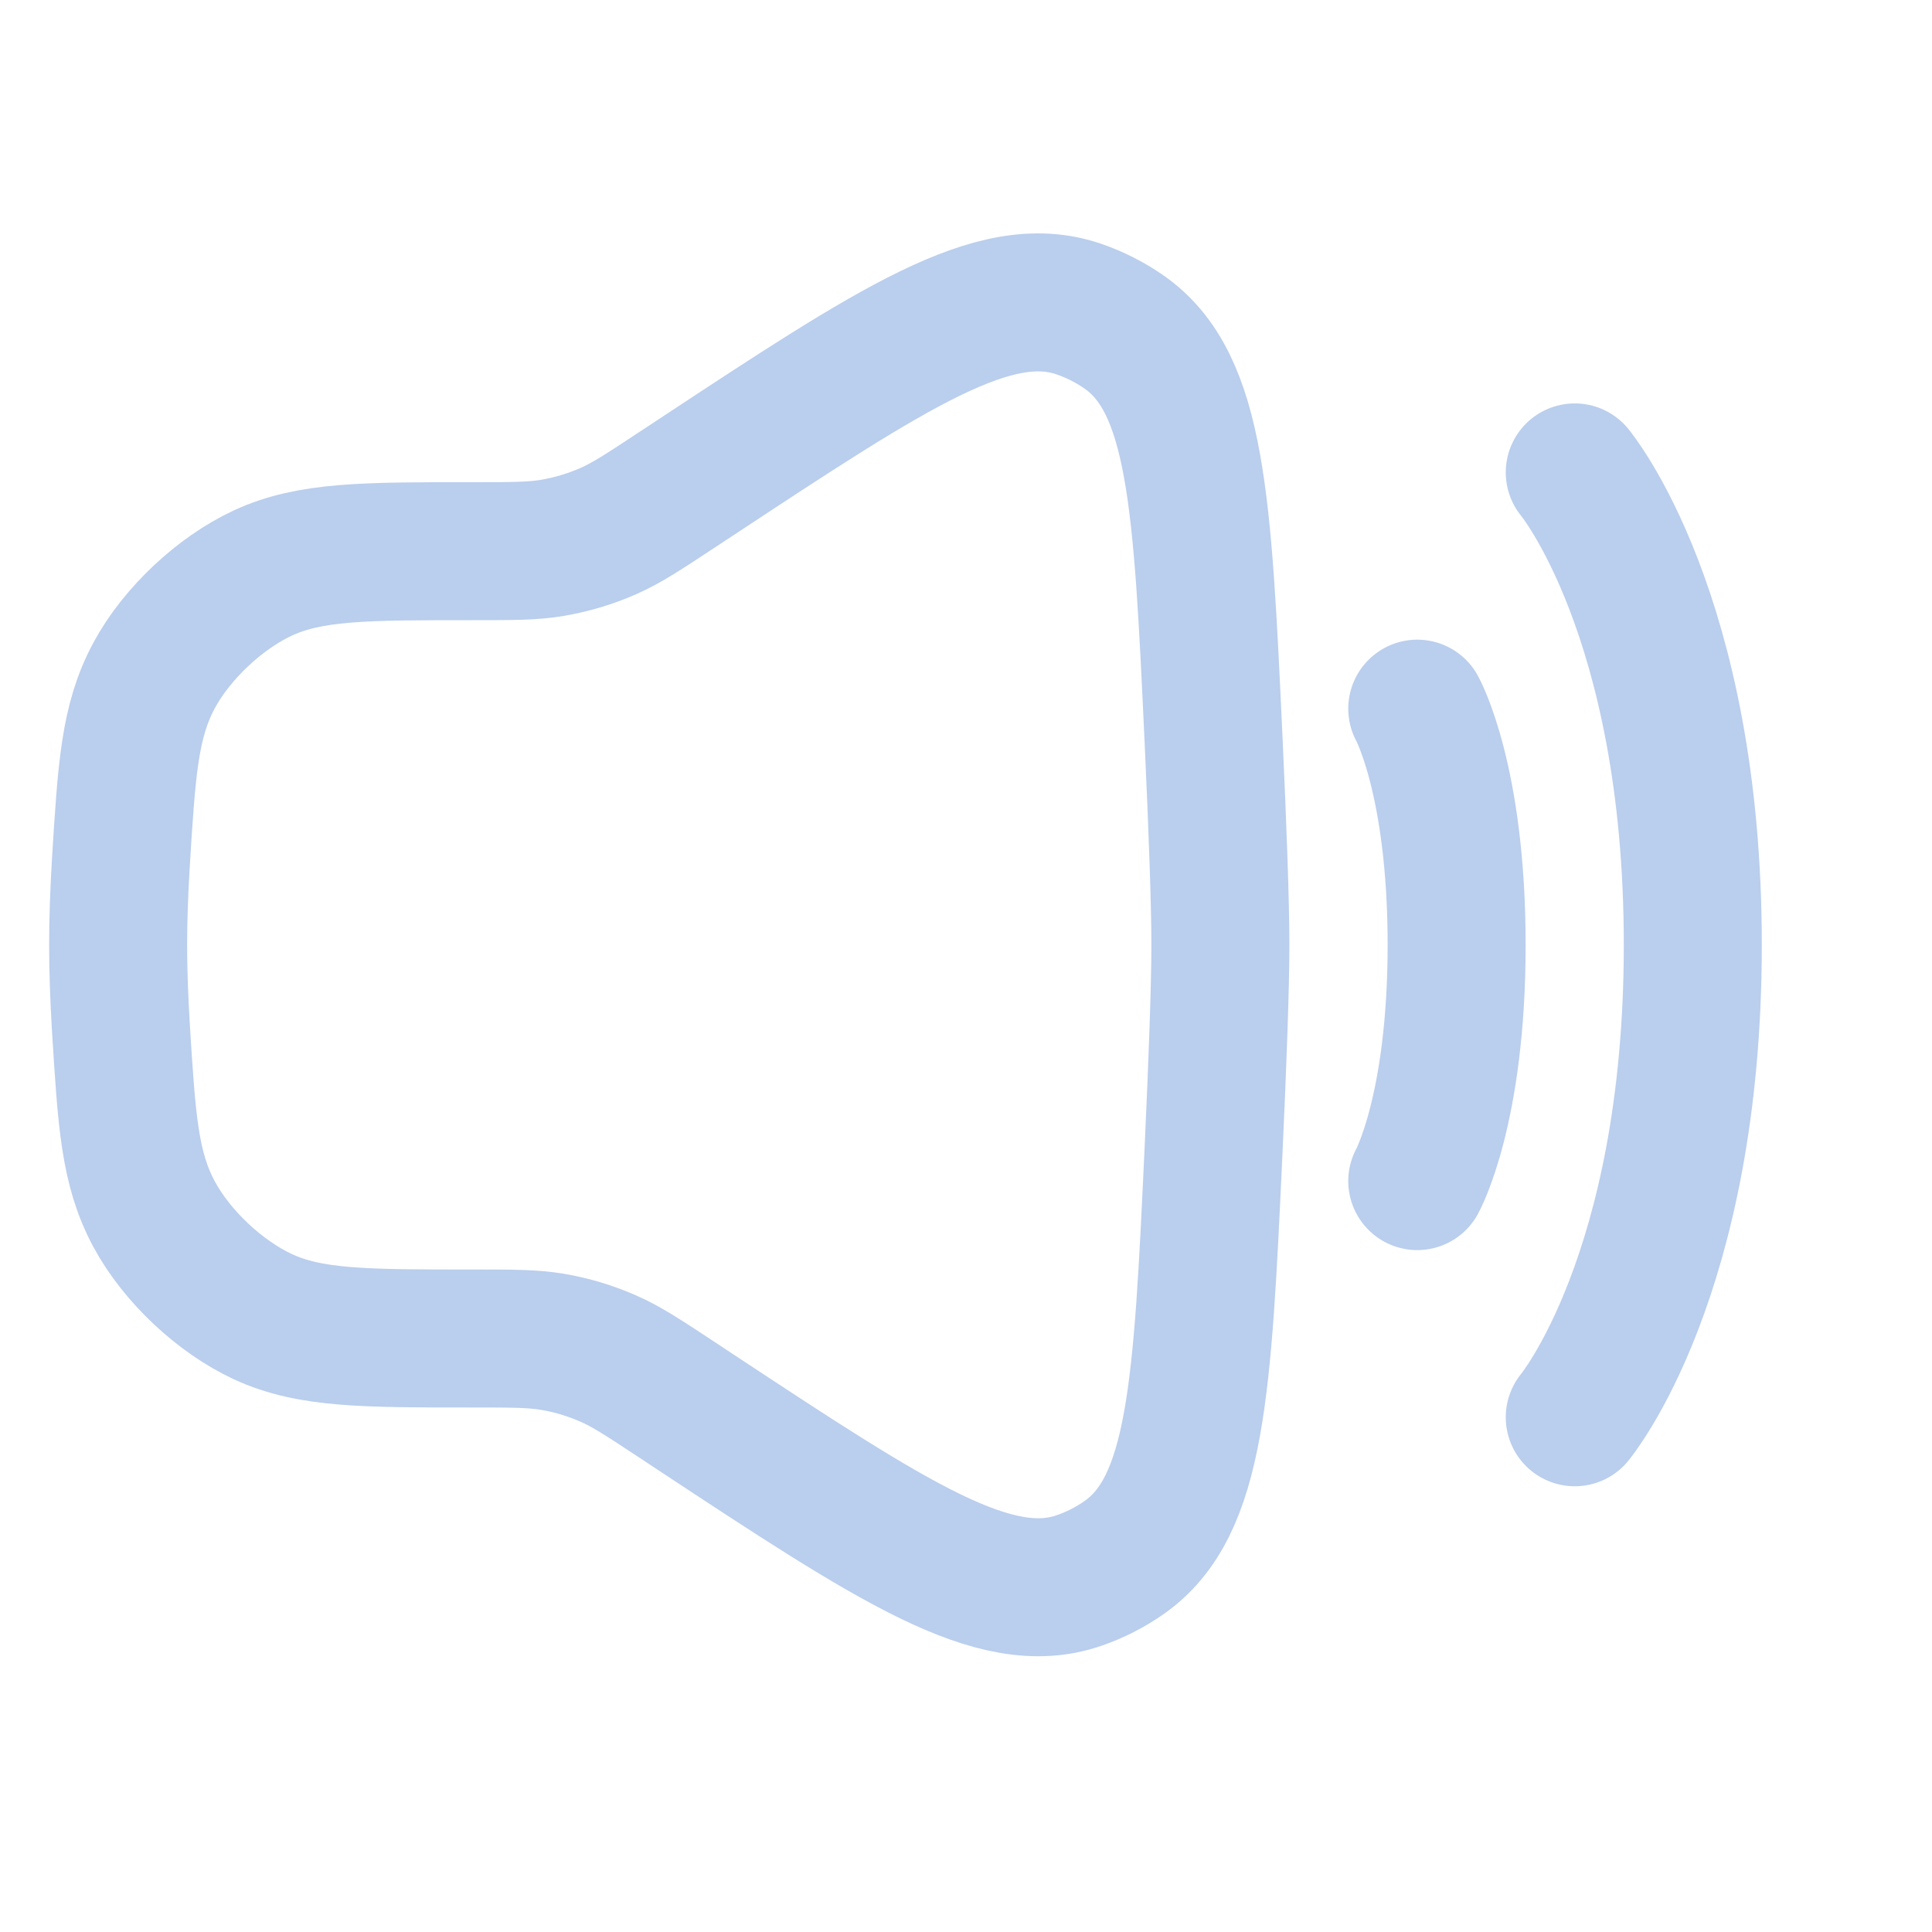
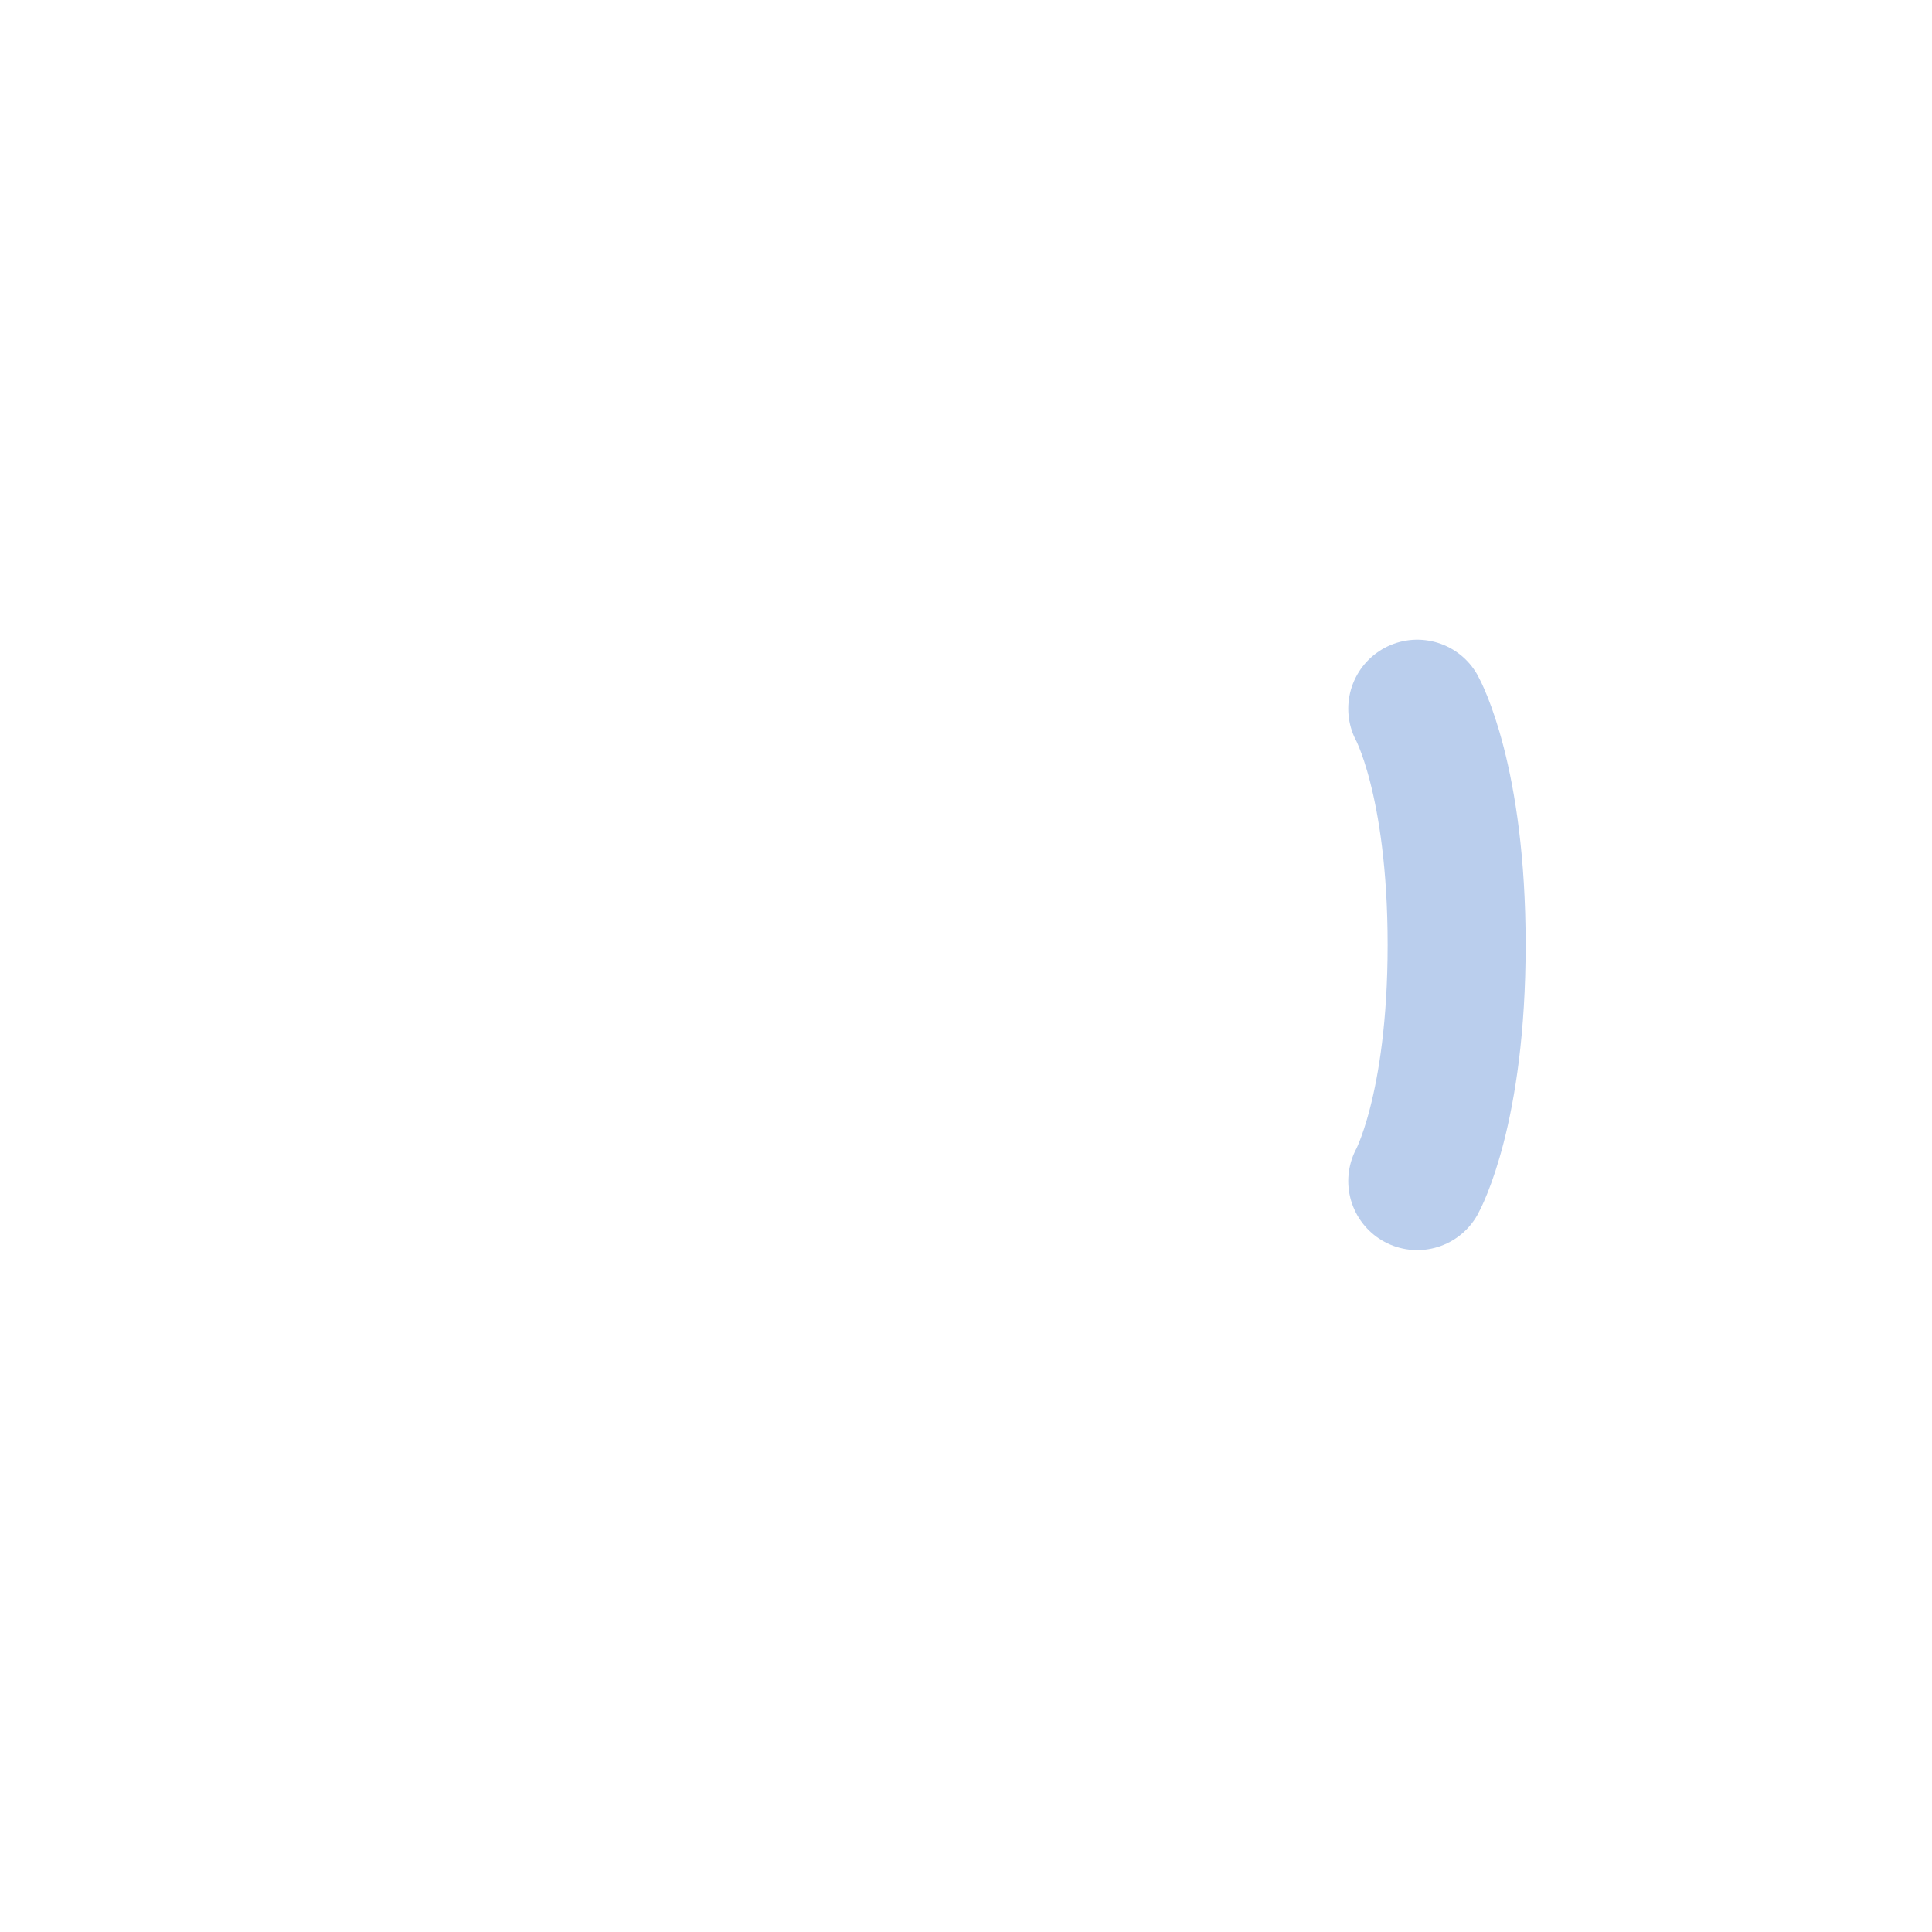
<svg xmlns="http://www.w3.org/2000/svg" width="21" height="21" viewBox="0 0 21 21" fill="none">
-   <path d="M1.313 9.39C1.377 8.355 1.408 7.838 1.676 7.34C1.921 6.886 2.39 6.445 2.858 6.228C3.371 5.991 3.959 5.991 5.135 5.991C5.573 5.991 5.792 5.991 6.005 5.955C6.214 5.919 6.419 5.858 6.614 5.772C6.811 5.685 6.994 5.565 7.36 5.323L7.547 5.2C9.723 3.765 10.811 3.047 11.725 3.359C11.9 3.419 12.07 3.505 12.221 3.611C13.011 4.166 13.071 5.458 13.191 8.04C13.235 8.996 13.265 9.815 13.265 10.27C13.265 10.725 13.235 11.543 13.191 12.5C13.071 15.082 13.011 16.373 12.221 16.928C12.07 17.035 11.9 17.121 11.725 17.181C10.811 17.492 9.723 16.775 7.547 15.34L7.36 15.216C6.994 14.975 6.811 14.854 6.614 14.768C6.419 14.682 6.214 14.62 6.005 14.585C5.792 14.549 5.573 14.549 5.135 14.549C3.959 14.549 3.371 14.549 2.858 14.312C2.39 14.095 1.921 13.654 1.676 13.199C1.408 12.702 1.377 12.184 1.313 11.15C1.295 10.844 1.284 10.546 1.284 10.27C1.284 9.994 1.295 9.696 1.313 9.39Z" stroke="#BACEED" stroke-width="1.5" />
-   <path d="M17.117 5.135C17.117 5.135 18.4 6.676 18.4 10.27C18.4 13.864 17.117 15.405 17.117 15.405" stroke="#BACEED" stroke-width="1.5" stroke-linecap="round" />
  <path d="M15.405 7.703C15.405 7.703 15.833 8.473 15.833 10.27C15.833 12.067 15.405 12.838 15.405 12.838" stroke="#BACEED" stroke-width="1.5" stroke-linecap="round" />
</svg>